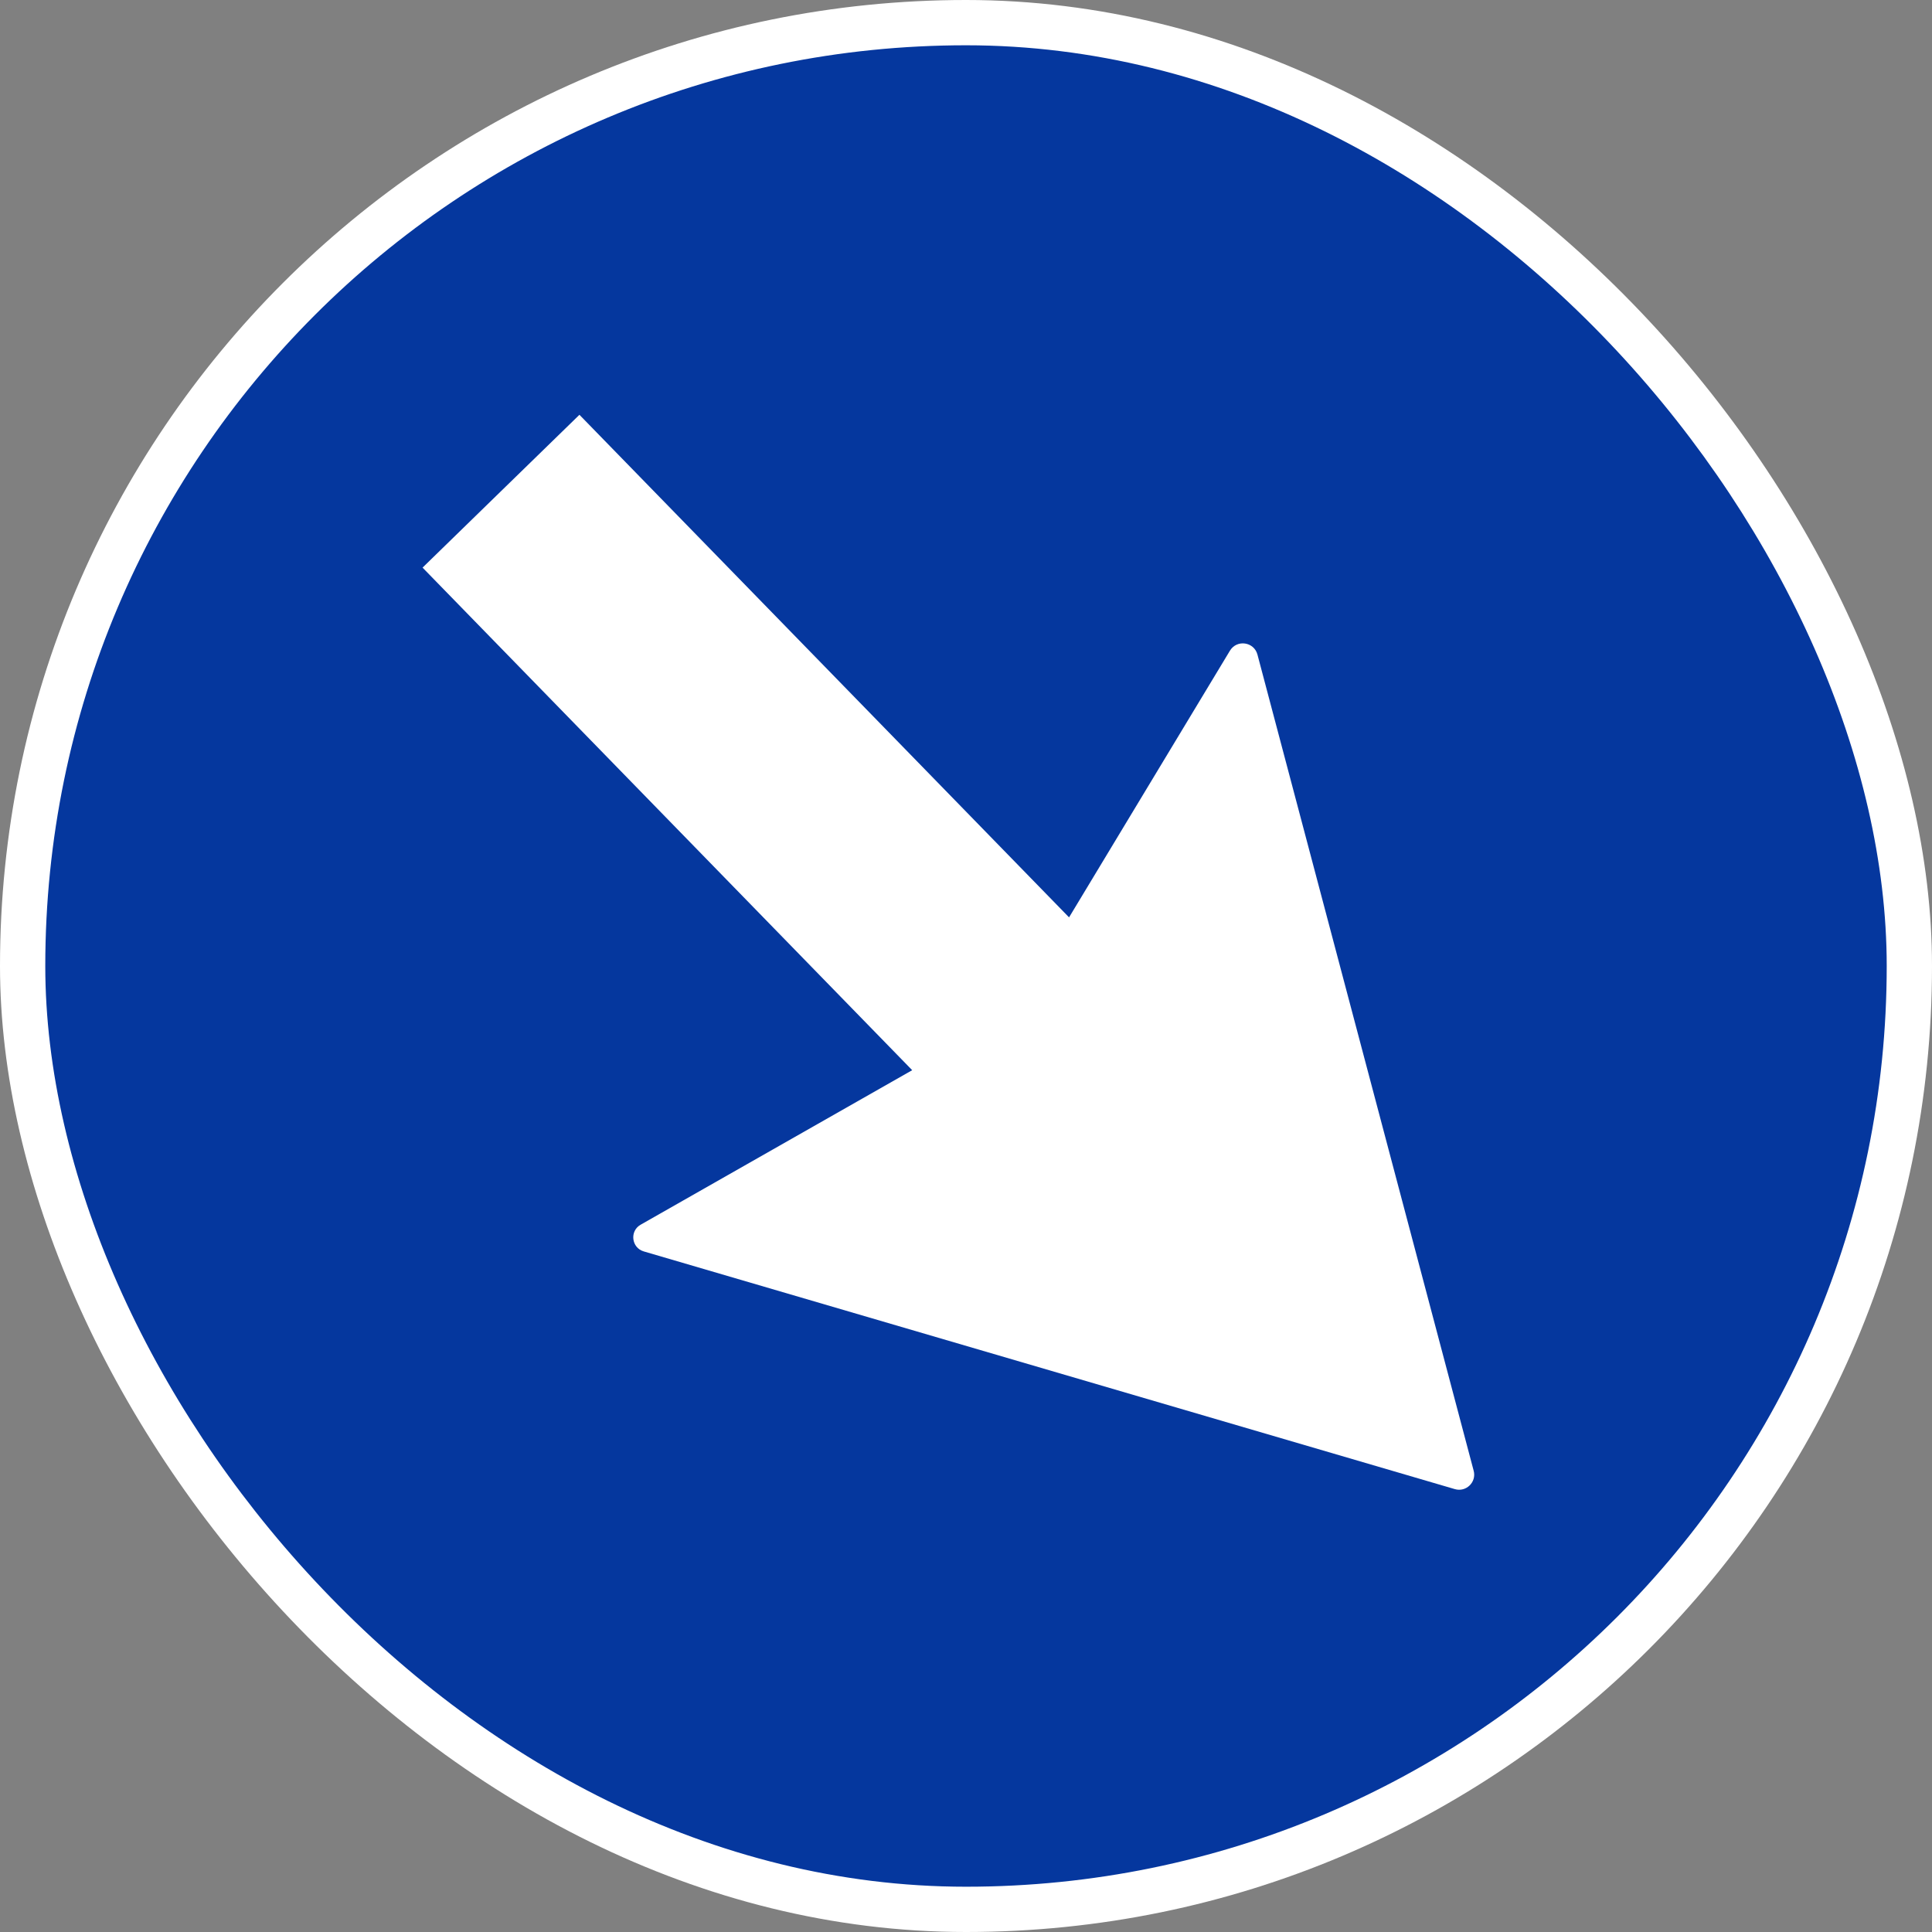
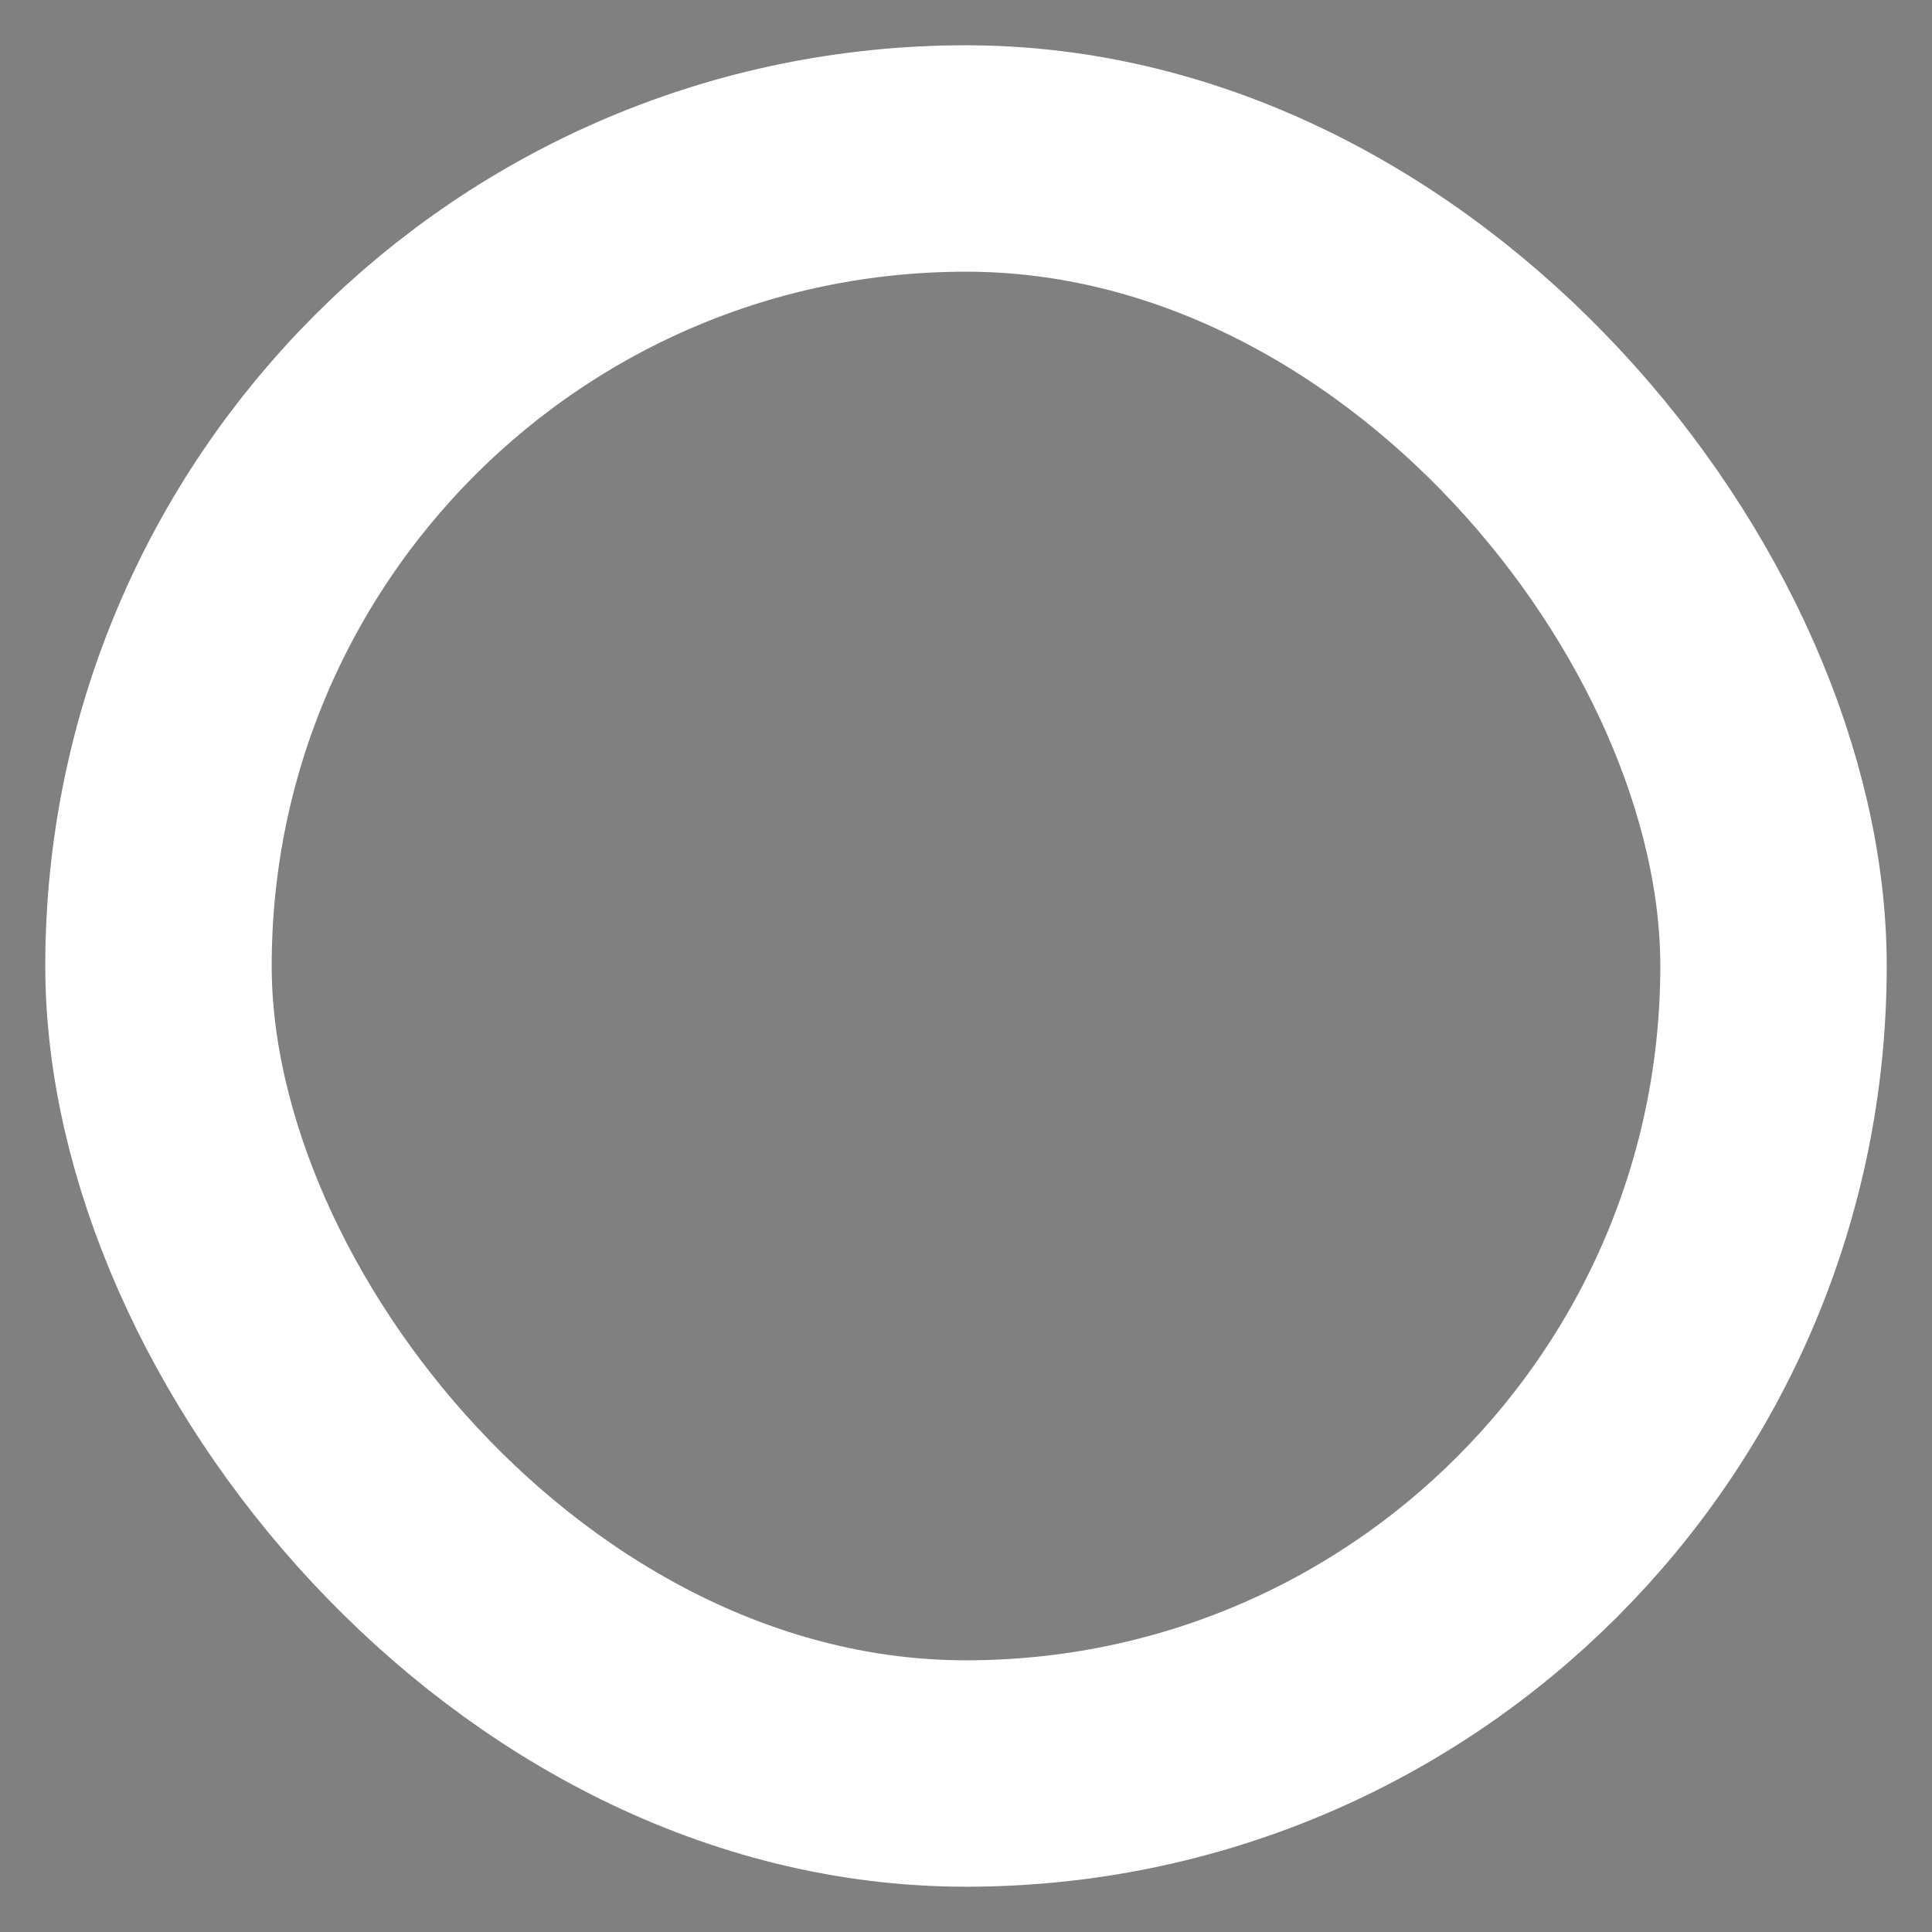
<svg xmlns="http://www.w3.org/2000/svg" width="128" height="128" viewBox="0 0 128 128" fill="none">
  <rect x="0" y="0" width="128" height="128" fill="#808080" stroke="none" />
-   <rect width="128" height="128" rx="64" fill="white" />
  <rect x="10.5" y="10.5" width="107" height="107" rx="53.5" stroke="white" stroke-width="15" />
-   <rect x="3" y="3" width="122" height="122" rx="61" fill="#05379E" />
-   <path d="M96.387 98.658C97.135 98.877 97.835 98.195 97.635 97.442L83.31 43.37C83.084 42.516 81.943 42.353 81.487 43.109L70.828 60.778L38.389 27.481L33.192 32.543L27.996 37.606L60.435 70.903L42.449 81.137C41.702 81.556 41.83 82.669 42.653 82.91L96.387 98.658Z" fill="white" />
</svg>